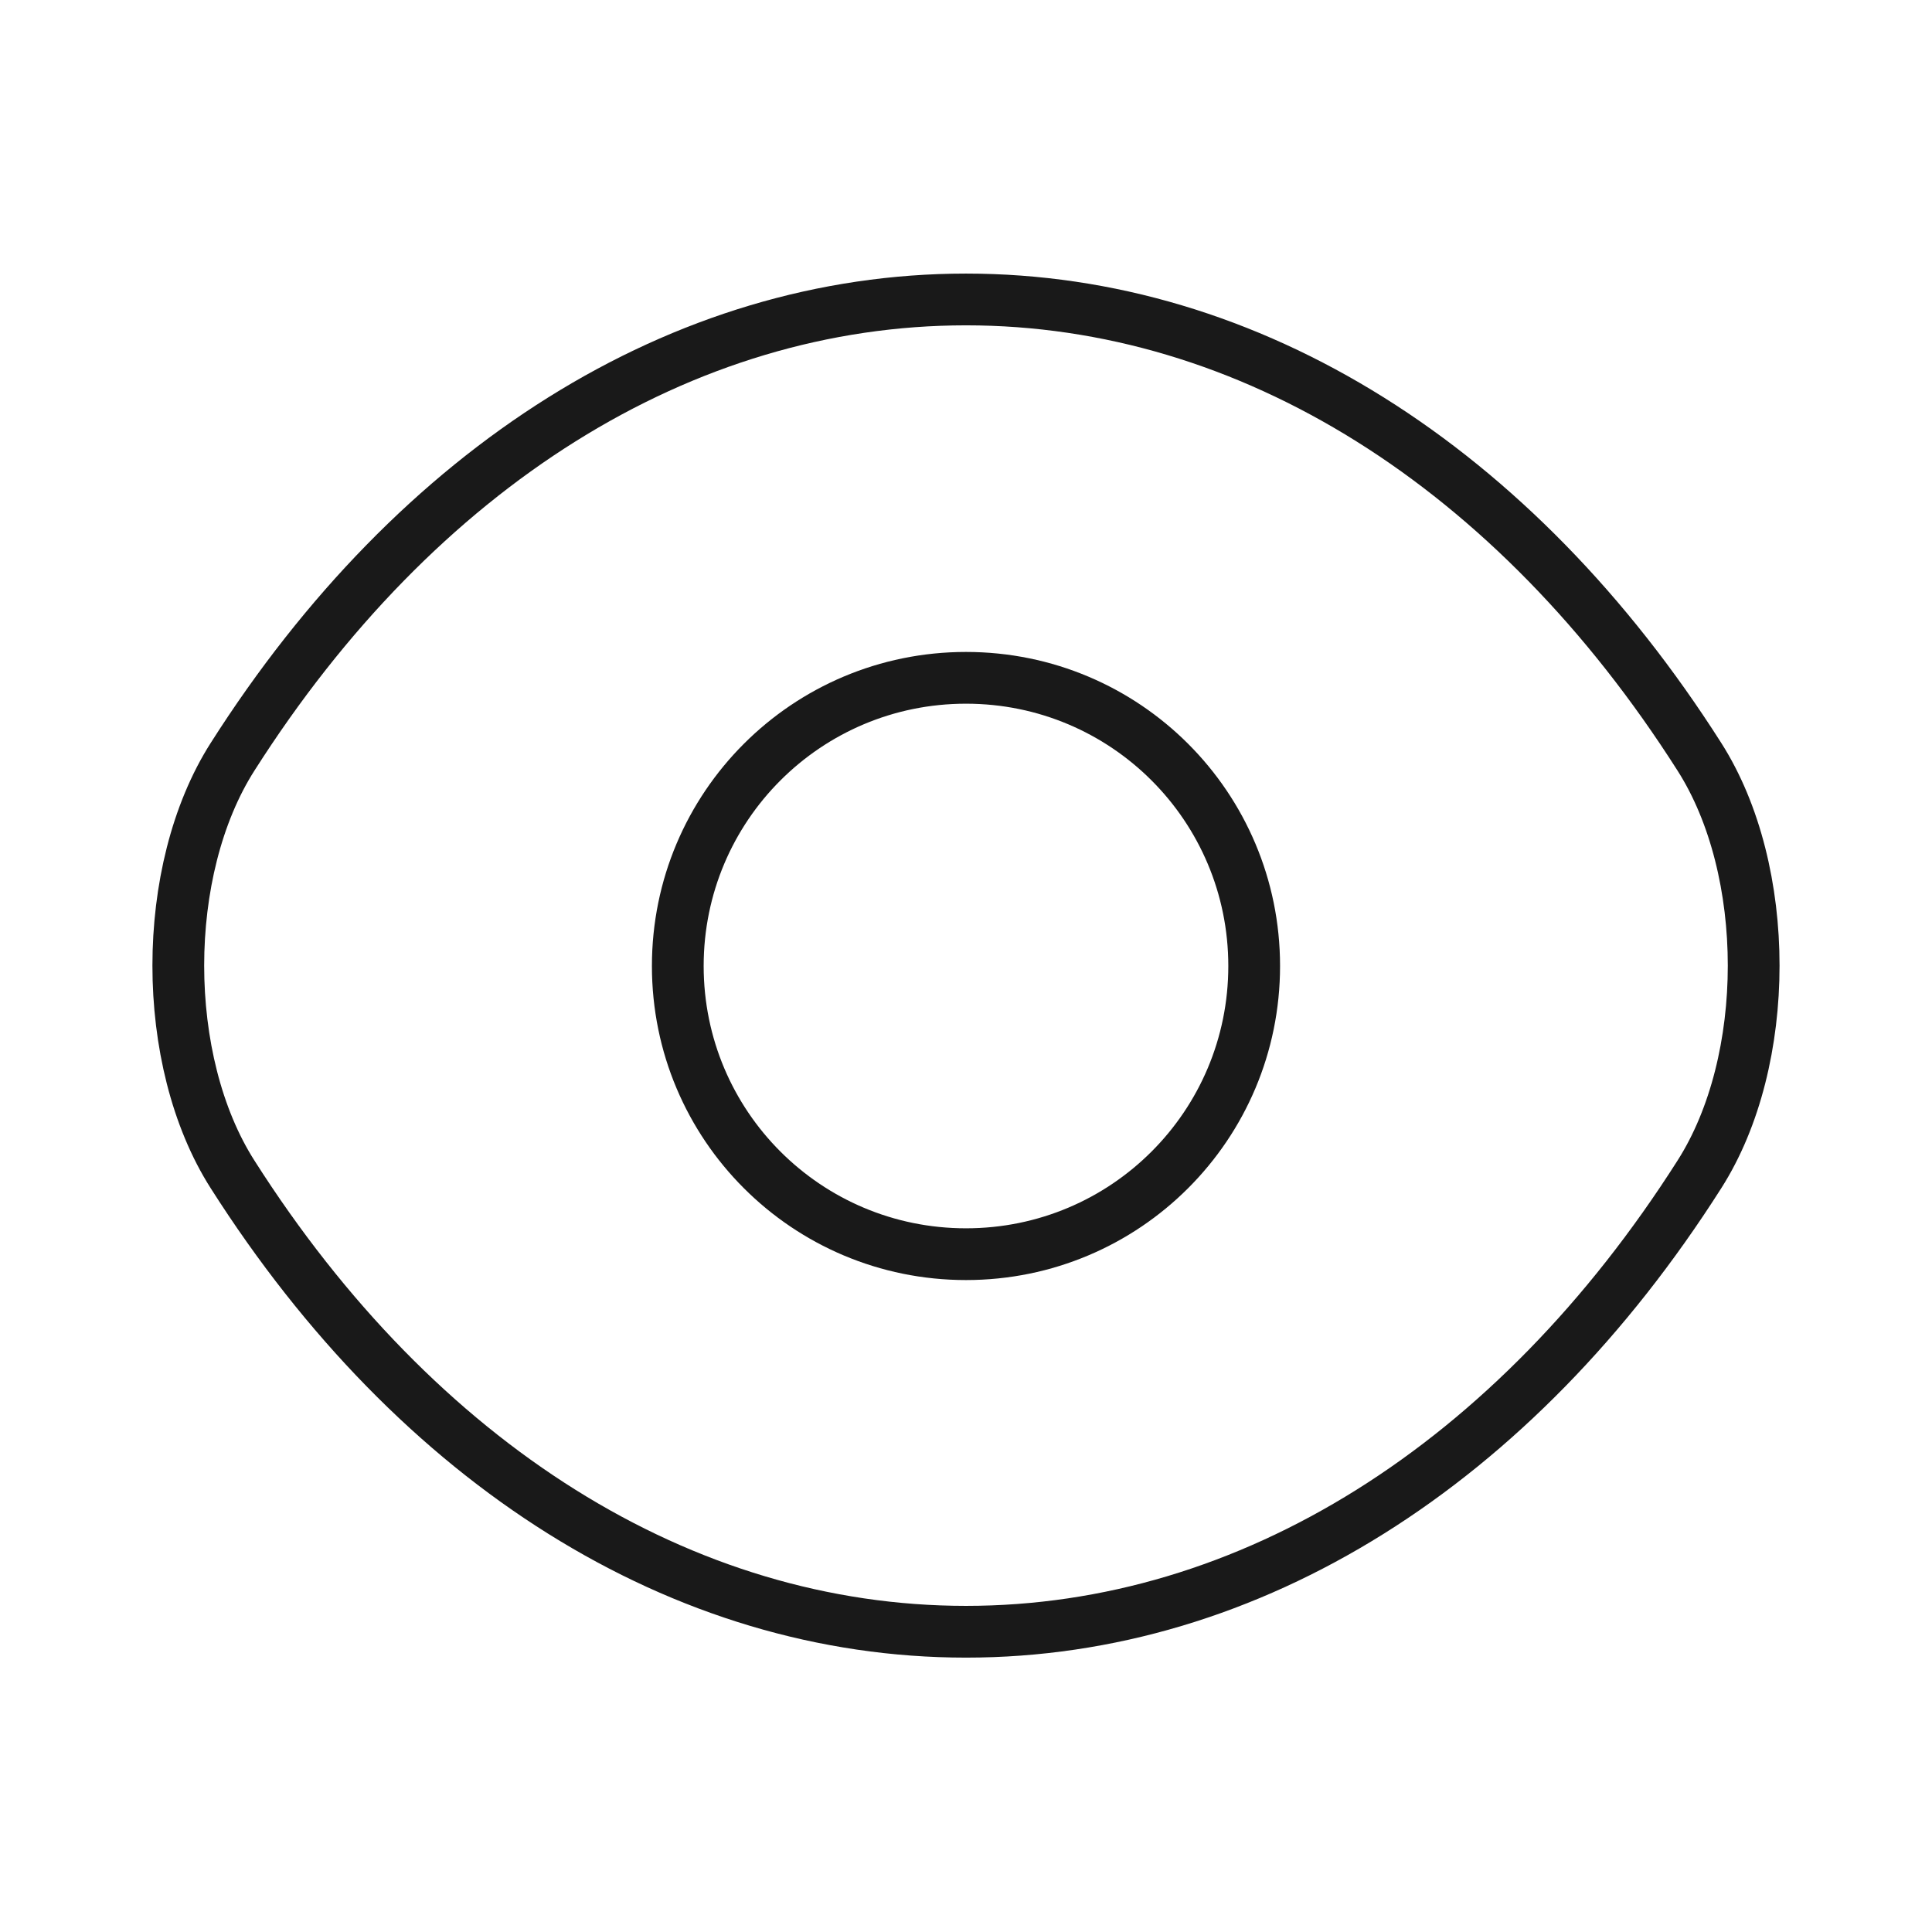
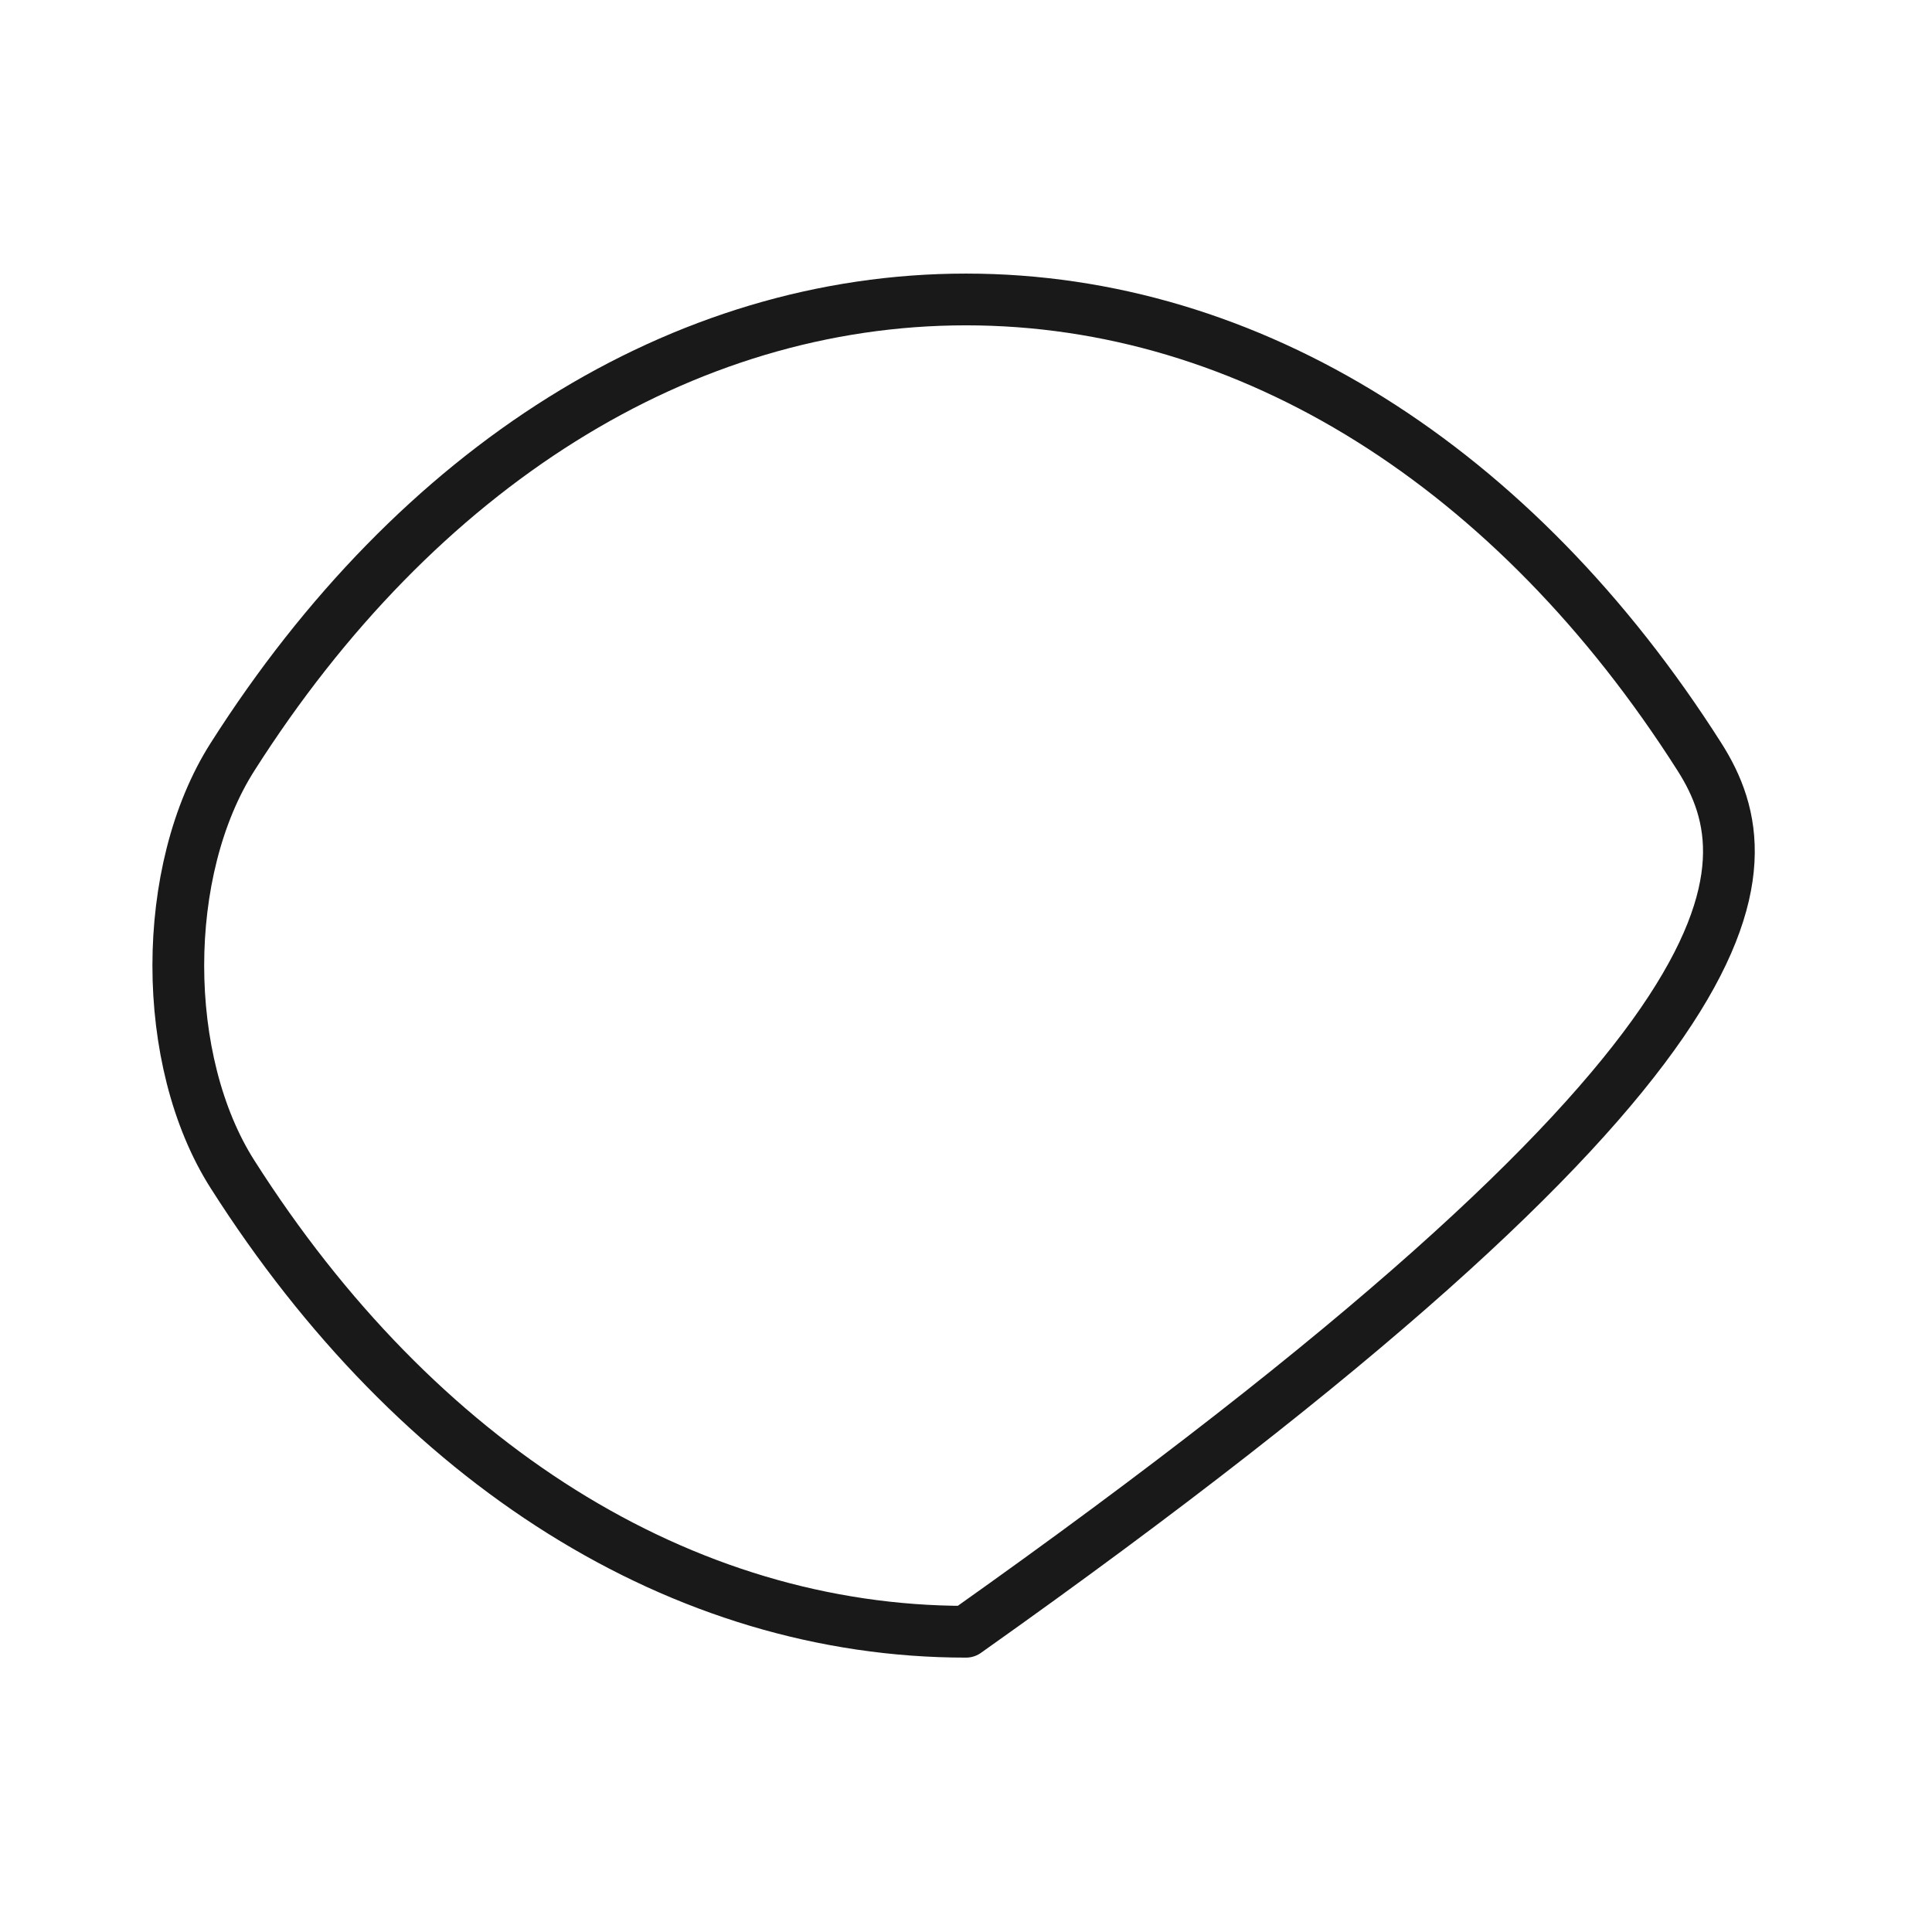
<svg xmlns="http://www.w3.org/2000/svg" width="56" height="56" viewBox="0 0 56 56" fill="none" version="1.1">
-   <path d="M36.353 28C36.353 32.62 32.62 36.353 28 36.353C23.38 36.353 19.646 32.62 19.646 28C19.646 23.38 23.38 19.647 28 19.647C32.62 19.647 36.353 23.38 36.353 28Z" stroke="#191919" stroke-width="1.5" stroke-linecap="round" stroke-linejoin="round" />
-   <path d="M28 47.297C36.236 47.297 43.913 42.443 49.256 34.043C51.356 30.753 51.356 25.223 49.256 21.933C43.913 13.533 36.236 8.68 28 8.68C19.763 8.68 12.086 13.533 6.743 21.933C4.643 25.223 4.643 30.753 6.743 34.043C12.086 42.443 19.763 47.297 28 47.297Z" stroke="#191919" stroke-width="1.5" stroke-linecap="round" stroke-linejoin="round" />
+   <path d="M28 47.297C51.356 30.753 51.356 25.223 49.256 21.933C43.913 13.533 36.236 8.68 28 8.68C19.763 8.68 12.086 13.533 6.743 21.933C4.643 25.223 4.643 30.753 6.743 34.043C12.086 42.443 19.763 47.297 28 47.297Z" stroke="#191919" stroke-width="1.5" stroke-linecap="round" stroke-linejoin="round" />
</svg>